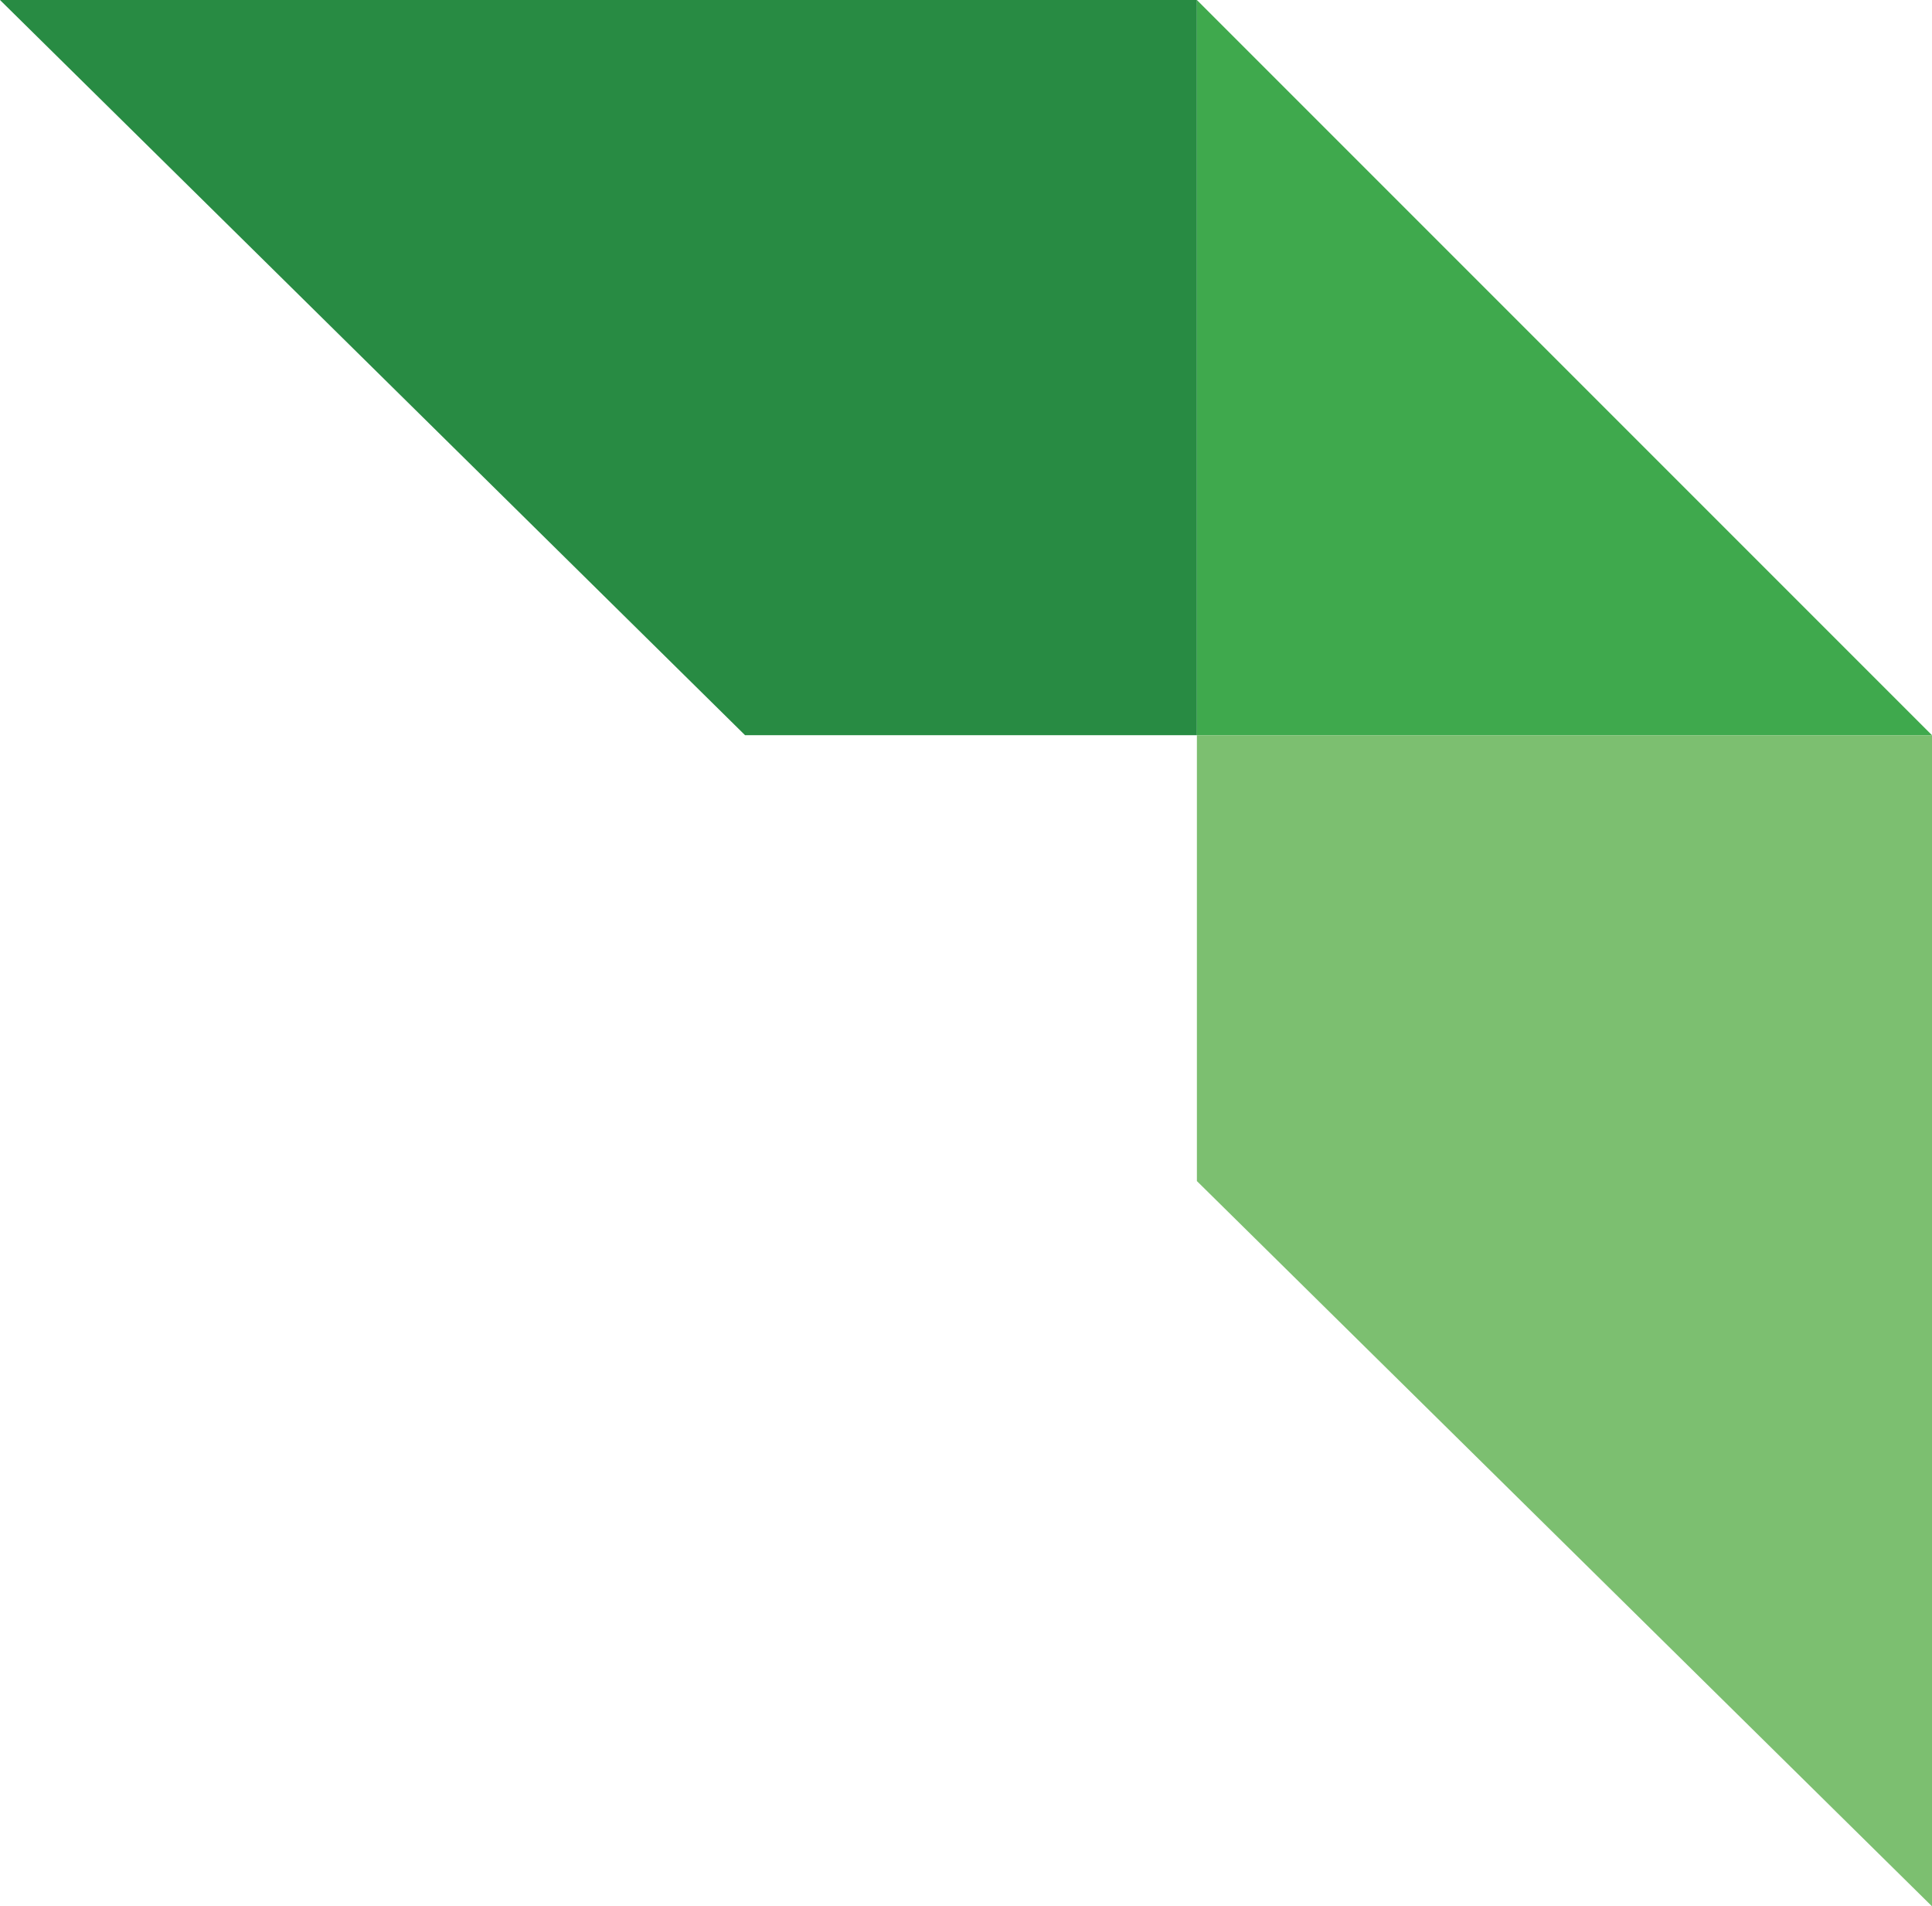
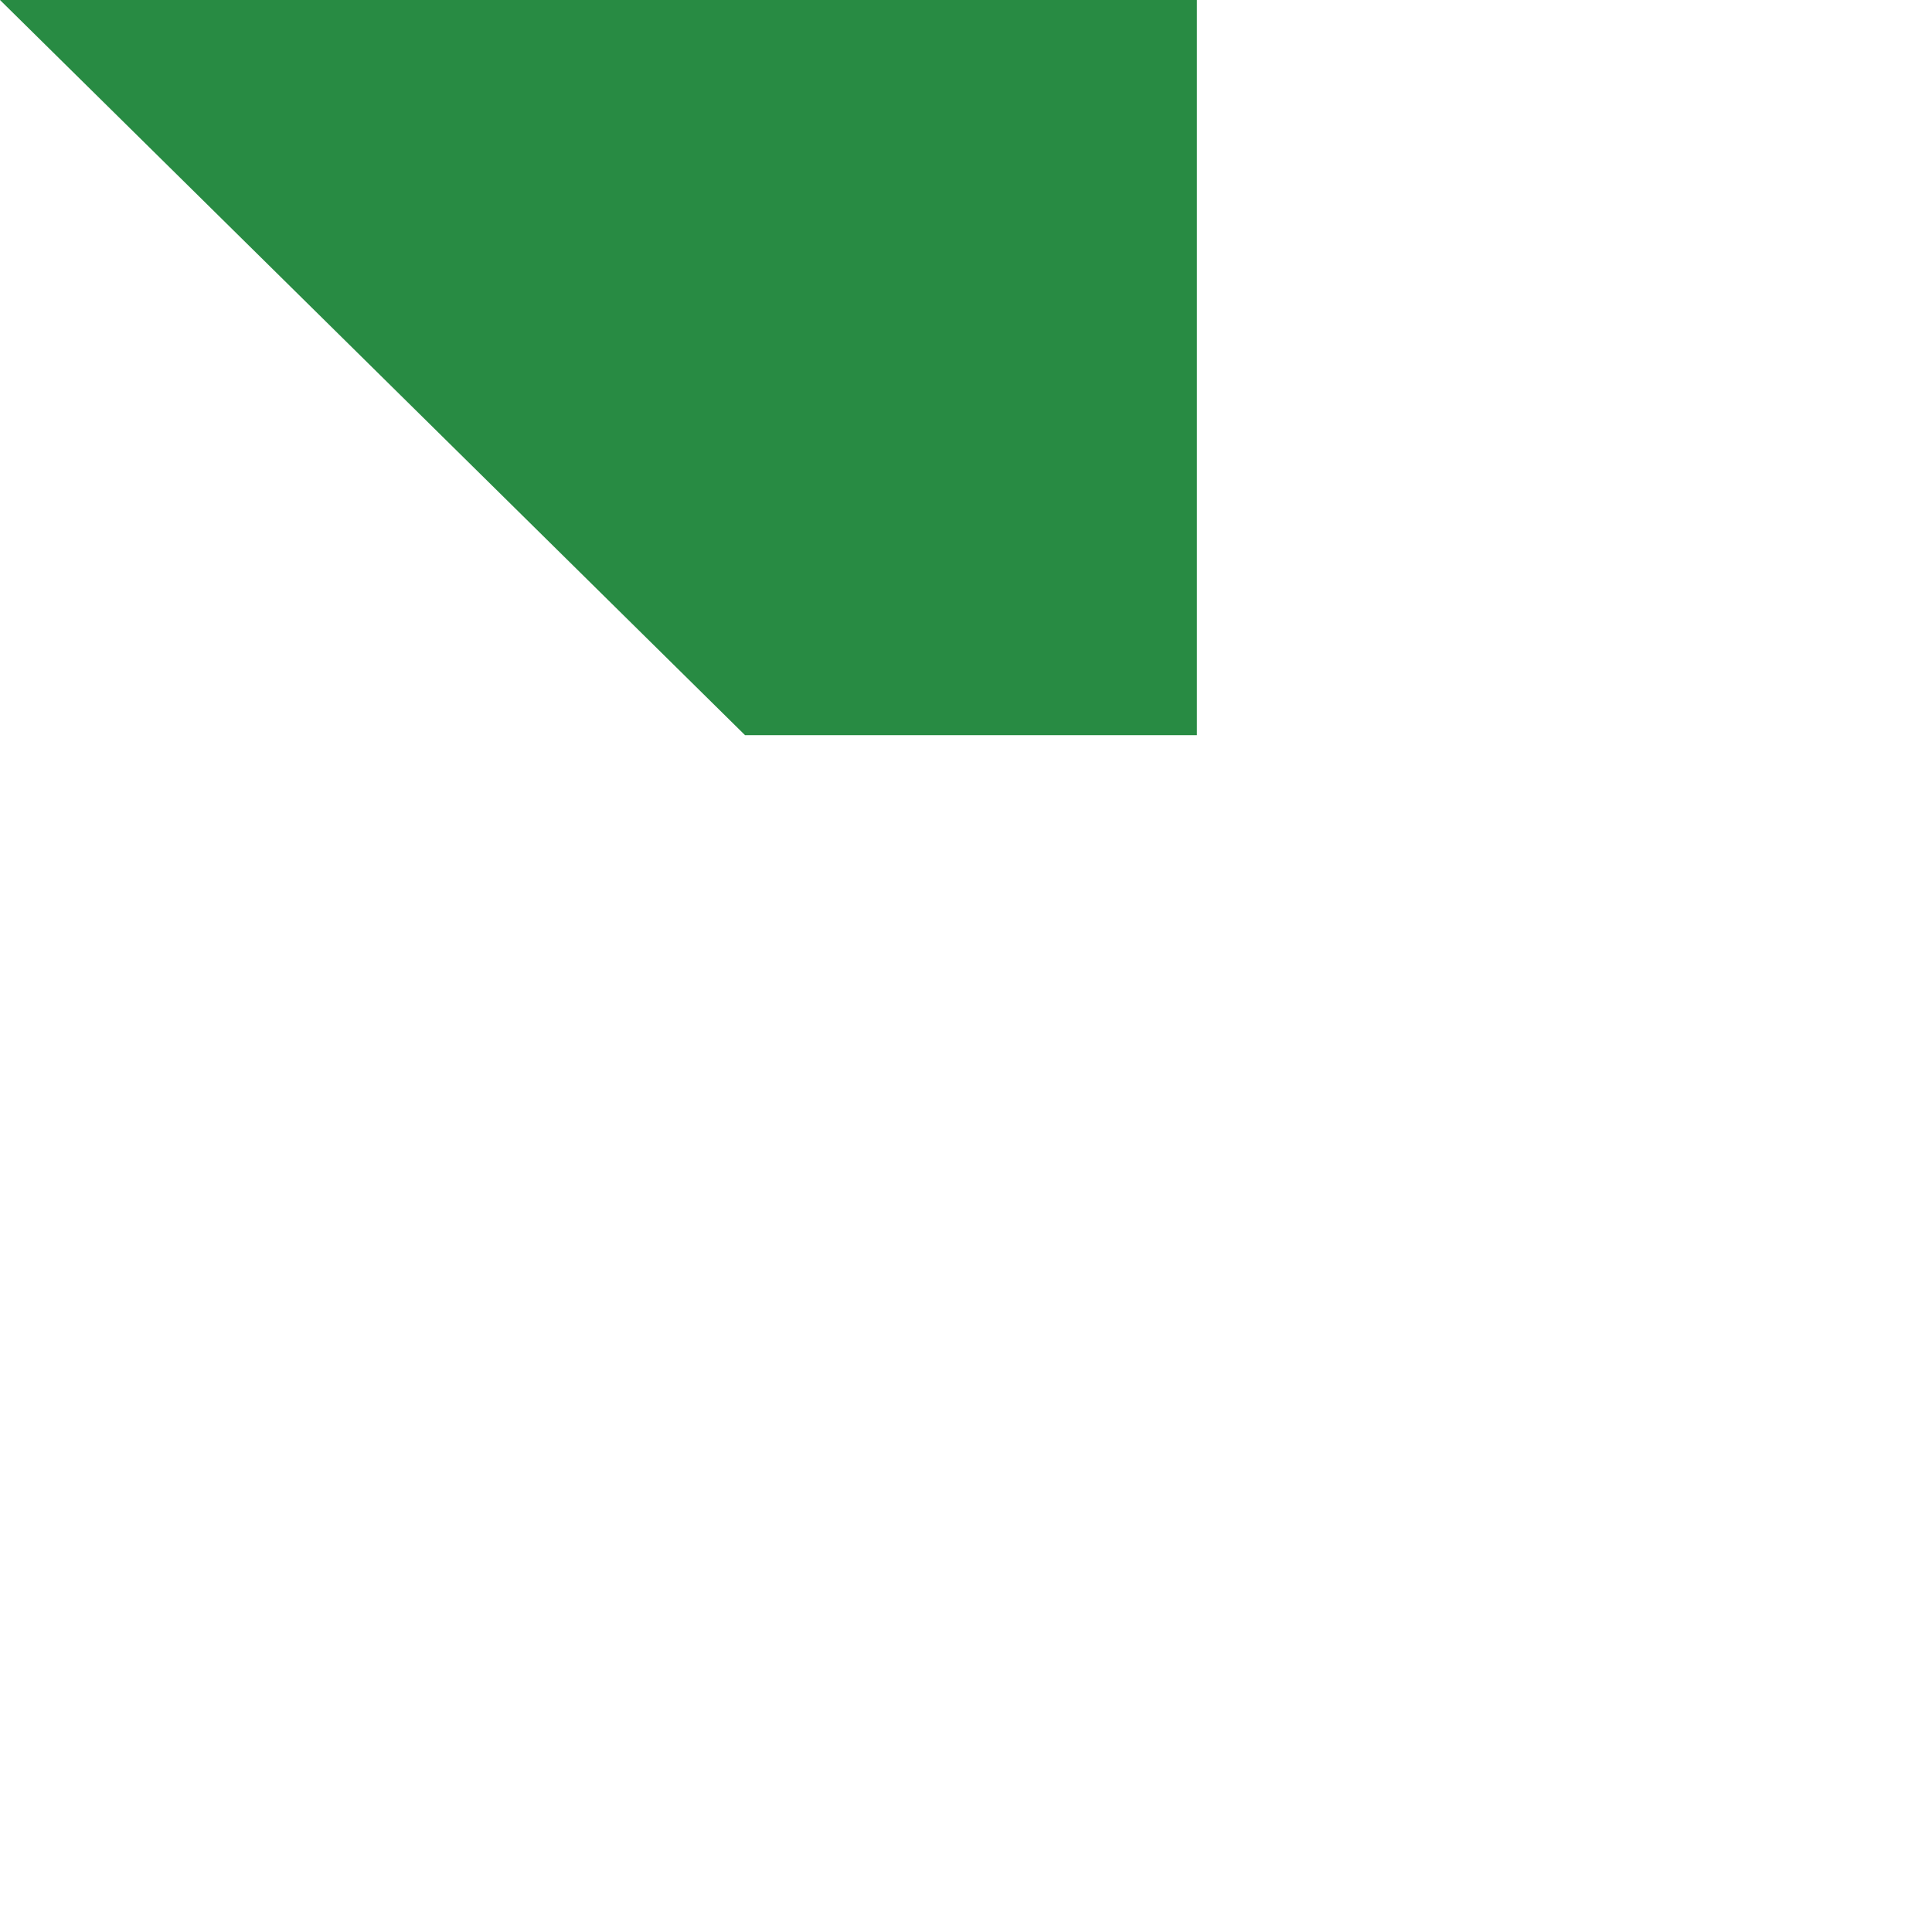
<svg xmlns="http://www.w3.org/2000/svg" data-name="Calque 2" viewBox="0 0 83.34 82.22">
  <g data-name="Слой 1">
-     <path fill="#3fa94d" d="M83.34 31.71H51.63V0l31.71 31.71z" />
-     <path fill="#7cbf70" d="M83.34 31.71v50.51L51.63 50.94V31.71h31.71z" />
    <path fill="#288b43" d="M51.63 0v31.71H32.14L0 0h51.63z" />
  </g>
</svg>